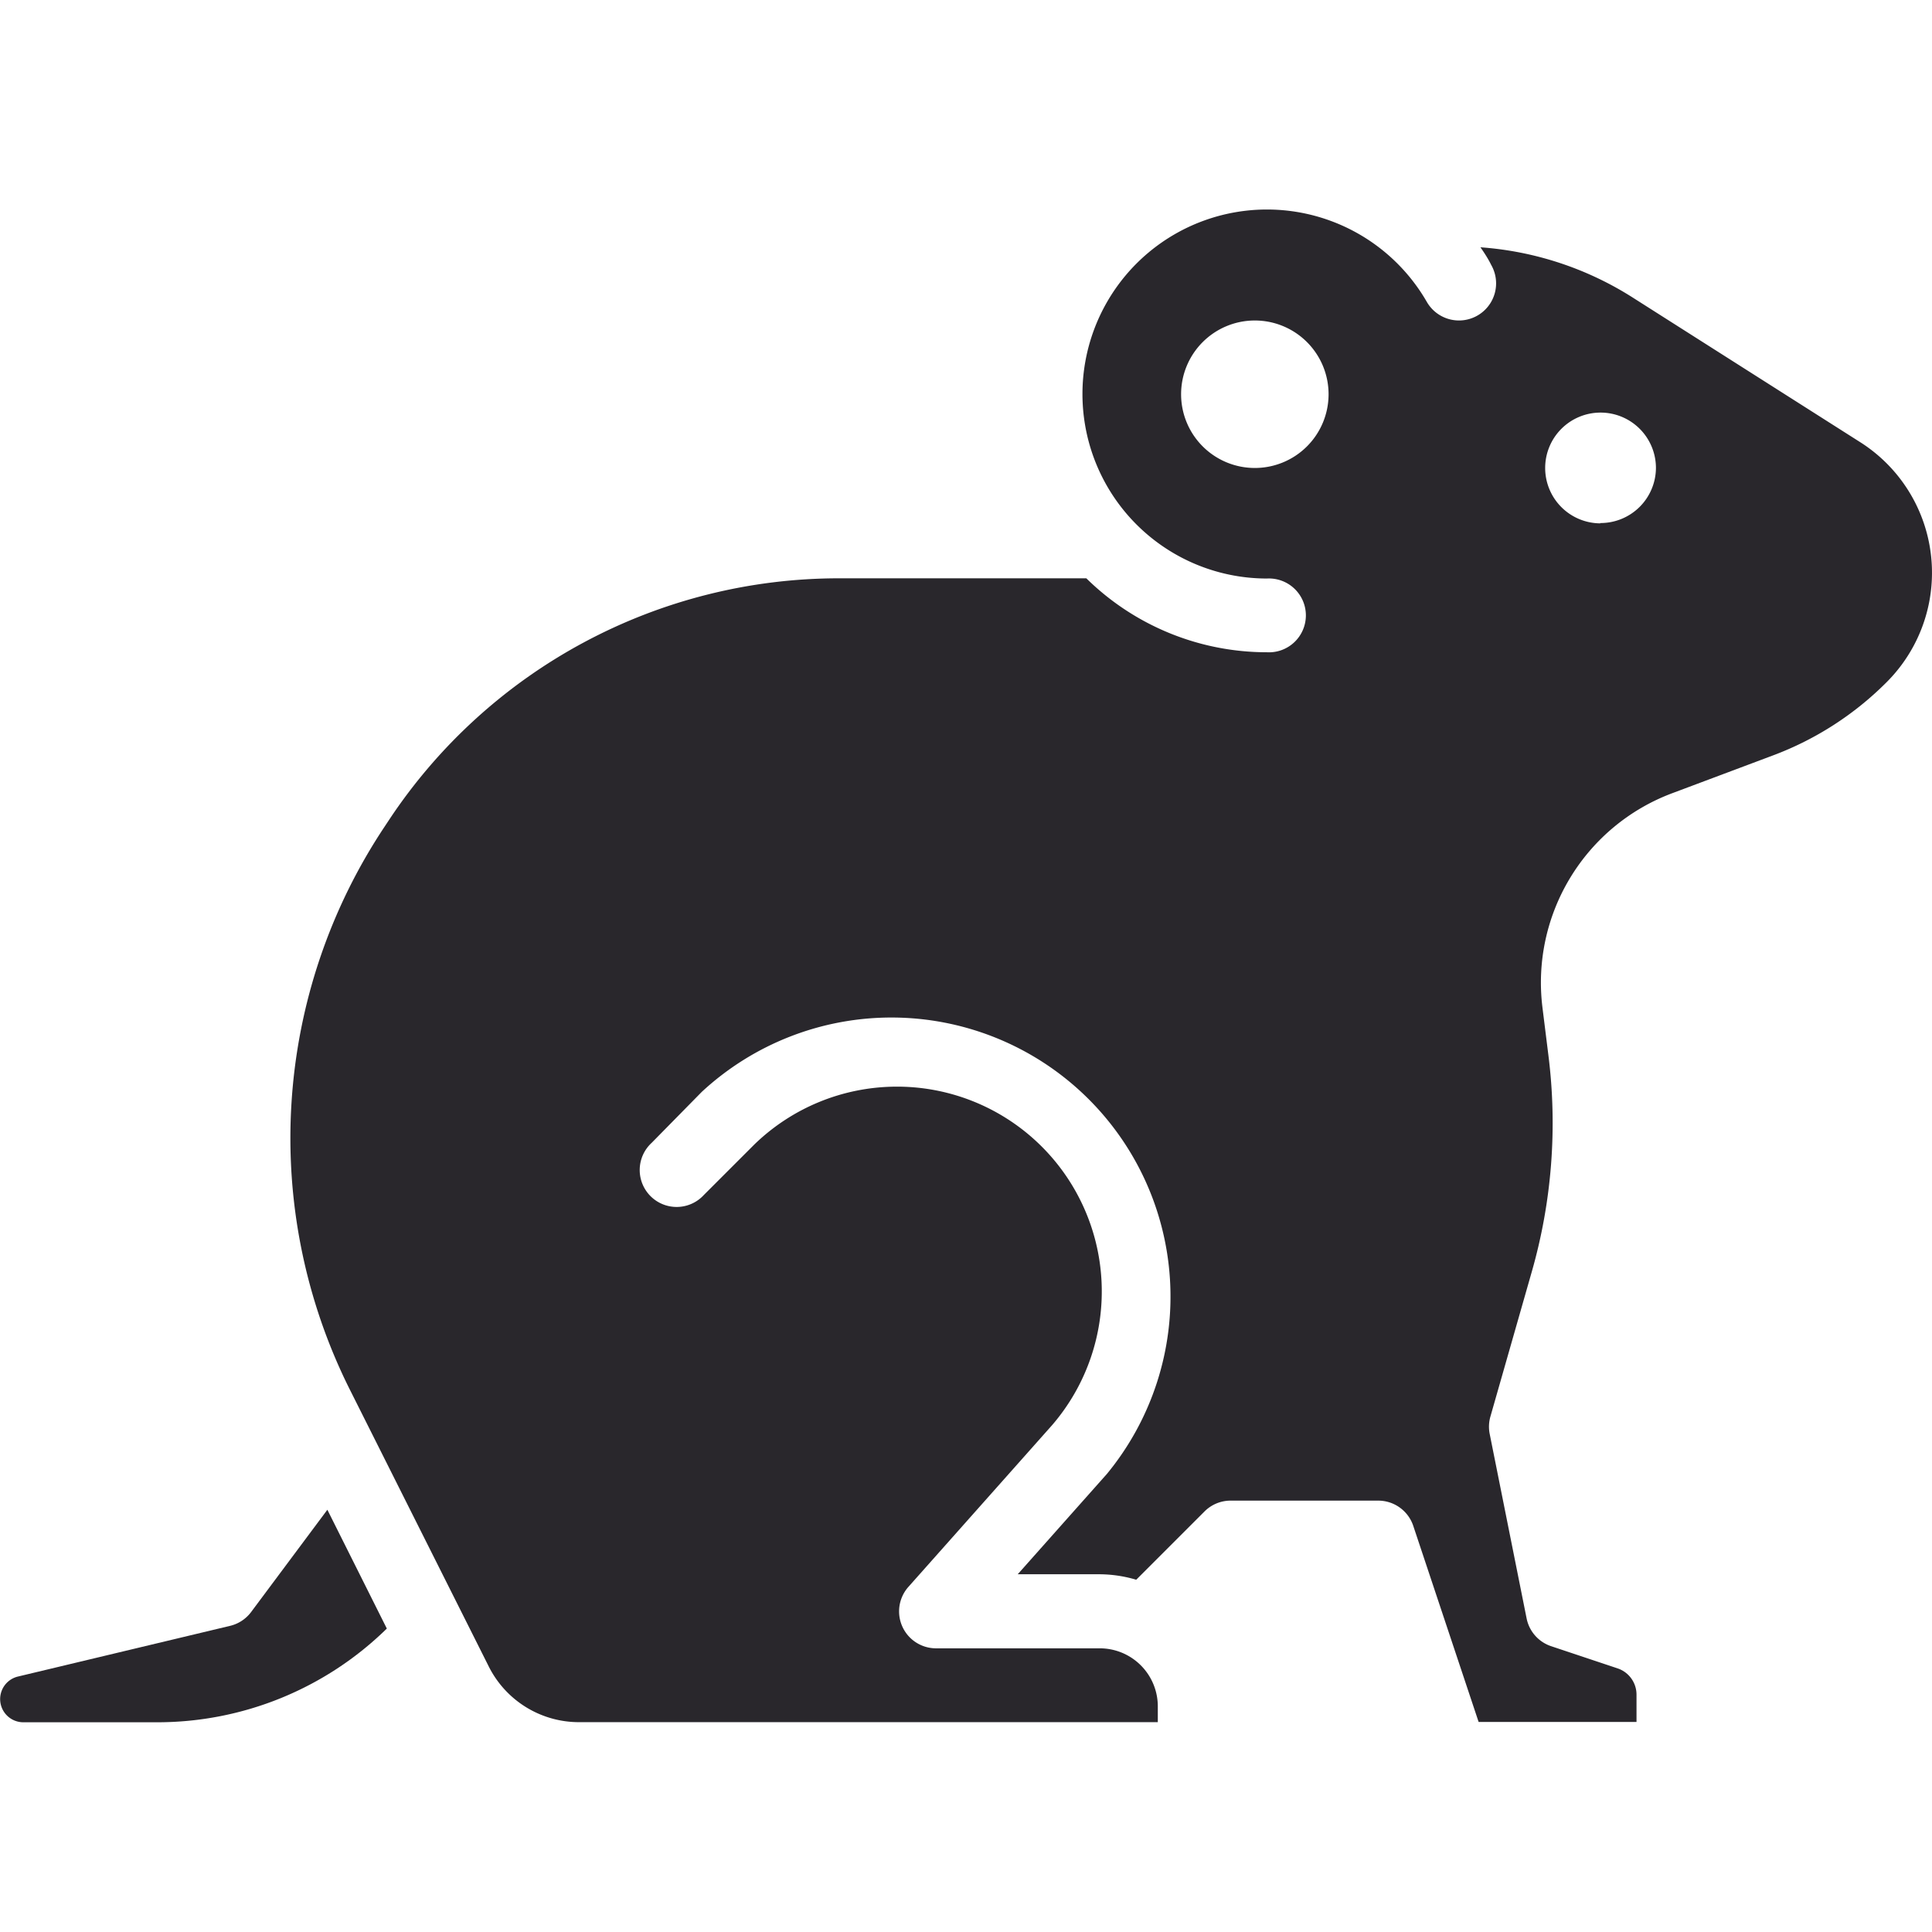
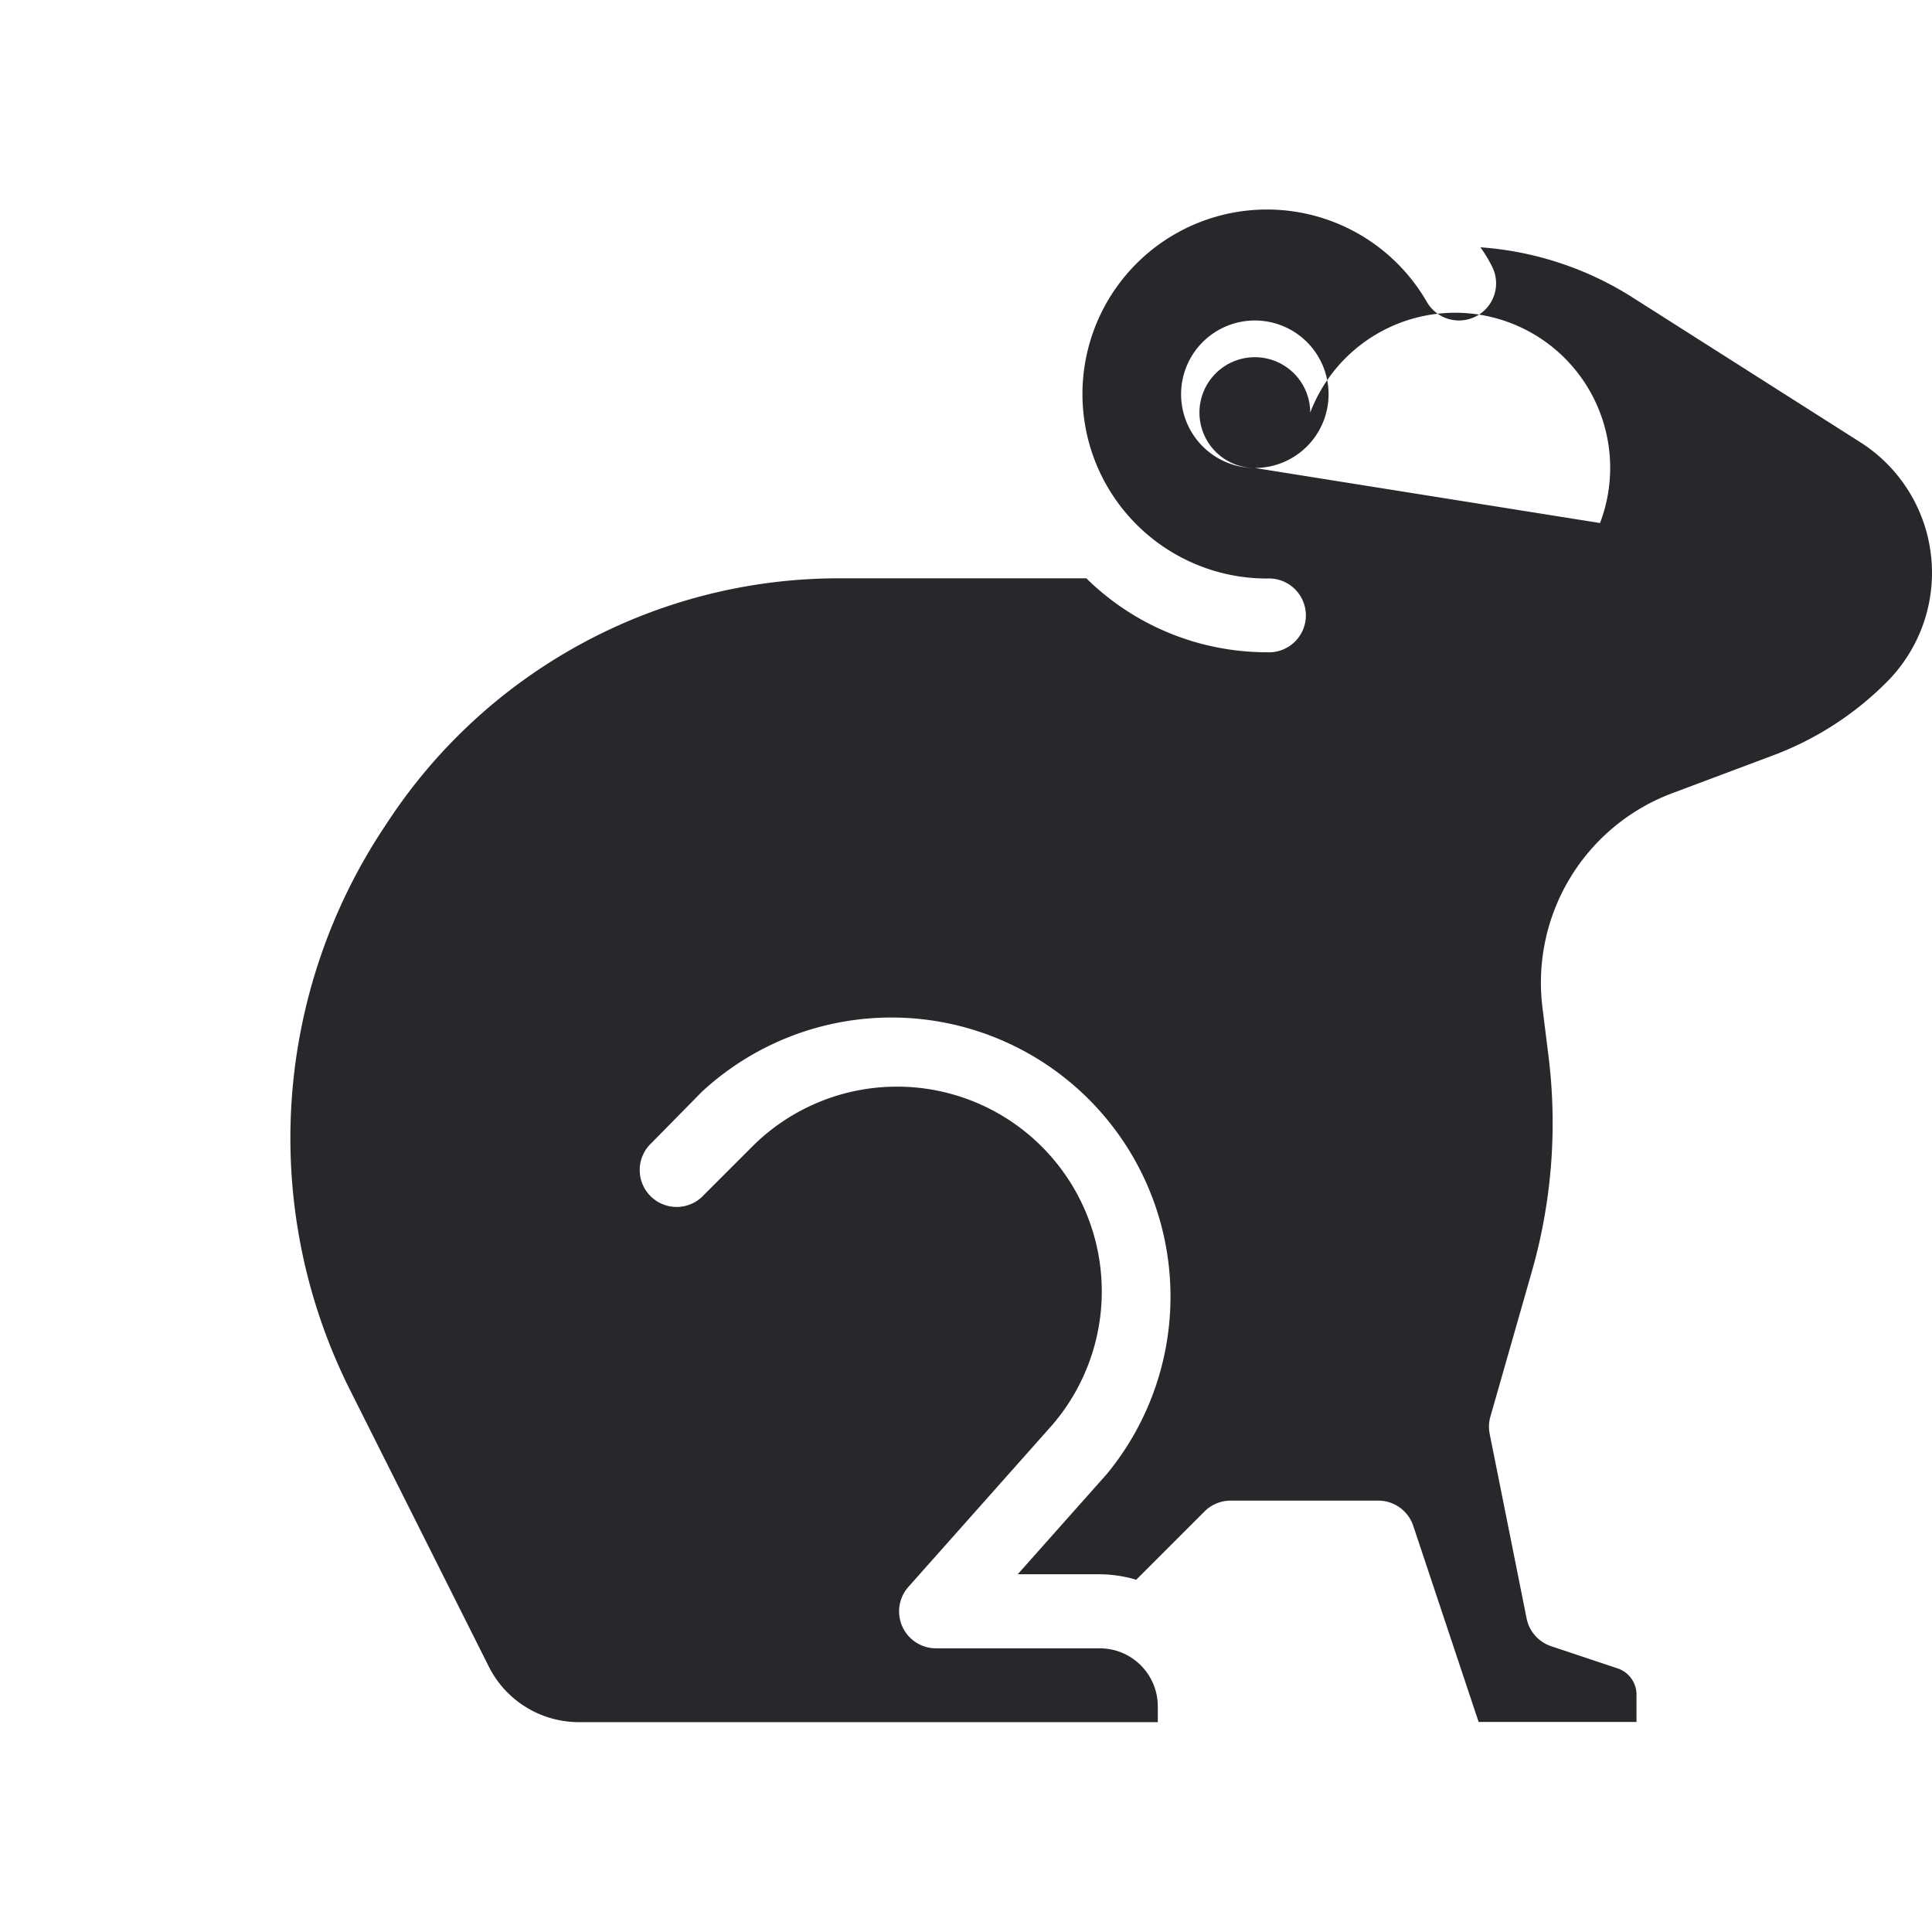
<svg xmlns="http://www.w3.org/2000/svg" width="18" height="18" viewBox="0 0 18 18">
  <defs>
    <style>.a{fill:#29272c;}.b{clip-path:url(#a);}</style>
    <clipPath id="a">
      <rect class="a" width="18" height="18" transform="translate(391 424)" />
    </clipPath>
  </defs>
  <g class="b" transform="translate(-391 -424)">
    <g transform="translate(388.938 422.173)">
-       <path class="a" d="M4.4,16.848a.344.344,0,0,1-.2.128l-1.975.472a.216.216,0,0,0,.05.425H3.523A3.055,3.055,0,0,0,5.666,17l-.554-1.107Z" />
-       <path class="a" d="M19.4,5.951,17.275,4.6a3.047,3.047,0,0,0-1.42-.469c.037.053.072.107.1.164a.344.344,0,1,1-.6.344,1.719,1.719,0,1,0-1.489,2.578.344.344,0,1,1,0,.687,2.4,2.4,0,0,1-1.683-.689l-.035,0H9.882A5.028,5.028,0,0,0,5.69,9.461l-.043.065a5.235,5.235,0,0,0-.333,5.233l1.3,2.591a.94.94,0,0,0,.845.522h5.39v-.147a.541.541,0,0,0-.541-.541H10.782a.344.344,0,0,1-.257-.572l1.339-1.507A1.908,1.908,0,0,0,9.09,12.49l-.47.47a.344.344,0,1,1-.486-.486L8.6,12a2.6,2.6,0,0,1,3.775,3.559l-.831.935H12.3a1.223,1.223,0,0,1,.348.051l.637-.637a.344.344,0,0,1,.243-.1h1.375a.344.344,0,0,1,.326.235l.609,1.827h1.471v-.254a.258.258,0,0,0-.176-.245l-.62-.207a.344.344,0,0,1-.228-.259l-.344-1.719a.344.344,0,0,1,.007-.162l.384-1.344a5.041,5.041,0,0,0,.156-2.022l-.055-.442a1.884,1.884,0,0,1,1.212-2l.933-.35a2.957,2.957,0,0,0,1.06-.682A1.441,1.441,0,0,0,19.4,5.951Zm-5.647.236a.687.687,0,1,1,.687-.687A.687.687,0,0,1,13.748,6.187Zm3.221.516a.516.516,0,1,1,.516-.516A.516.516,0,0,1,16.969,6.7Z" />
+       <path class="a" d="M19.4,5.951,17.275,4.6a3.047,3.047,0,0,0-1.42-.469c.037.053.072.107.1.164a.344.344,0,1,1-.6.344,1.719,1.719,0,1,0-1.489,2.578.344.344,0,1,1,0,.687,2.4,2.4,0,0,1-1.683-.689l-.035,0H9.882A5.028,5.028,0,0,0,5.69,9.461l-.043.065a5.235,5.235,0,0,0-.333,5.233l1.3,2.591a.94.94,0,0,0,.845.522h5.39v-.147a.541.541,0,0,0-.541-.541H10.782a.344.344,0,0,1-.257-.572l1.339-1.507A1.908,1.908,0,0,0,9.09,12.49l-.47.47a.344.344,0,1,1-.486-.486L8.6,12a2.6,2.6,0,0,1,3.775,3.559l-.831.935H12.3a1.223,1.223,0,0,1,.348.051l.637-.637a.344.344,0,0,1,.243-.1h1.375a.344.344,0,0,1,.326.235l.609,1.827h1.471v-.254a.258.258,0,0,0-.176-.245l-.62-.207a.344.344,0,0,1-.228-.259l-.344-1.719a.344.344,0,0,1,.007-.162l.384-1.344a5.041,5.041,0,0,0,.156-2.022l-.055-.442a1.884,1.884,0,0,1,1.212-2l.933-.35a2.957,2.957,0,0,0,1.06-.682A1.441,1.441,0,0,0,19.4,5.951Zm-5.647.236a.687.687,0,1,1,.687-.687A.687.687,0,0,1,13.748,6.187Za.516.516,0,1,1,.516-.516A.516.516,0,0,1,16.969,6.7Z" />
    </g>
  </g>
</svg>